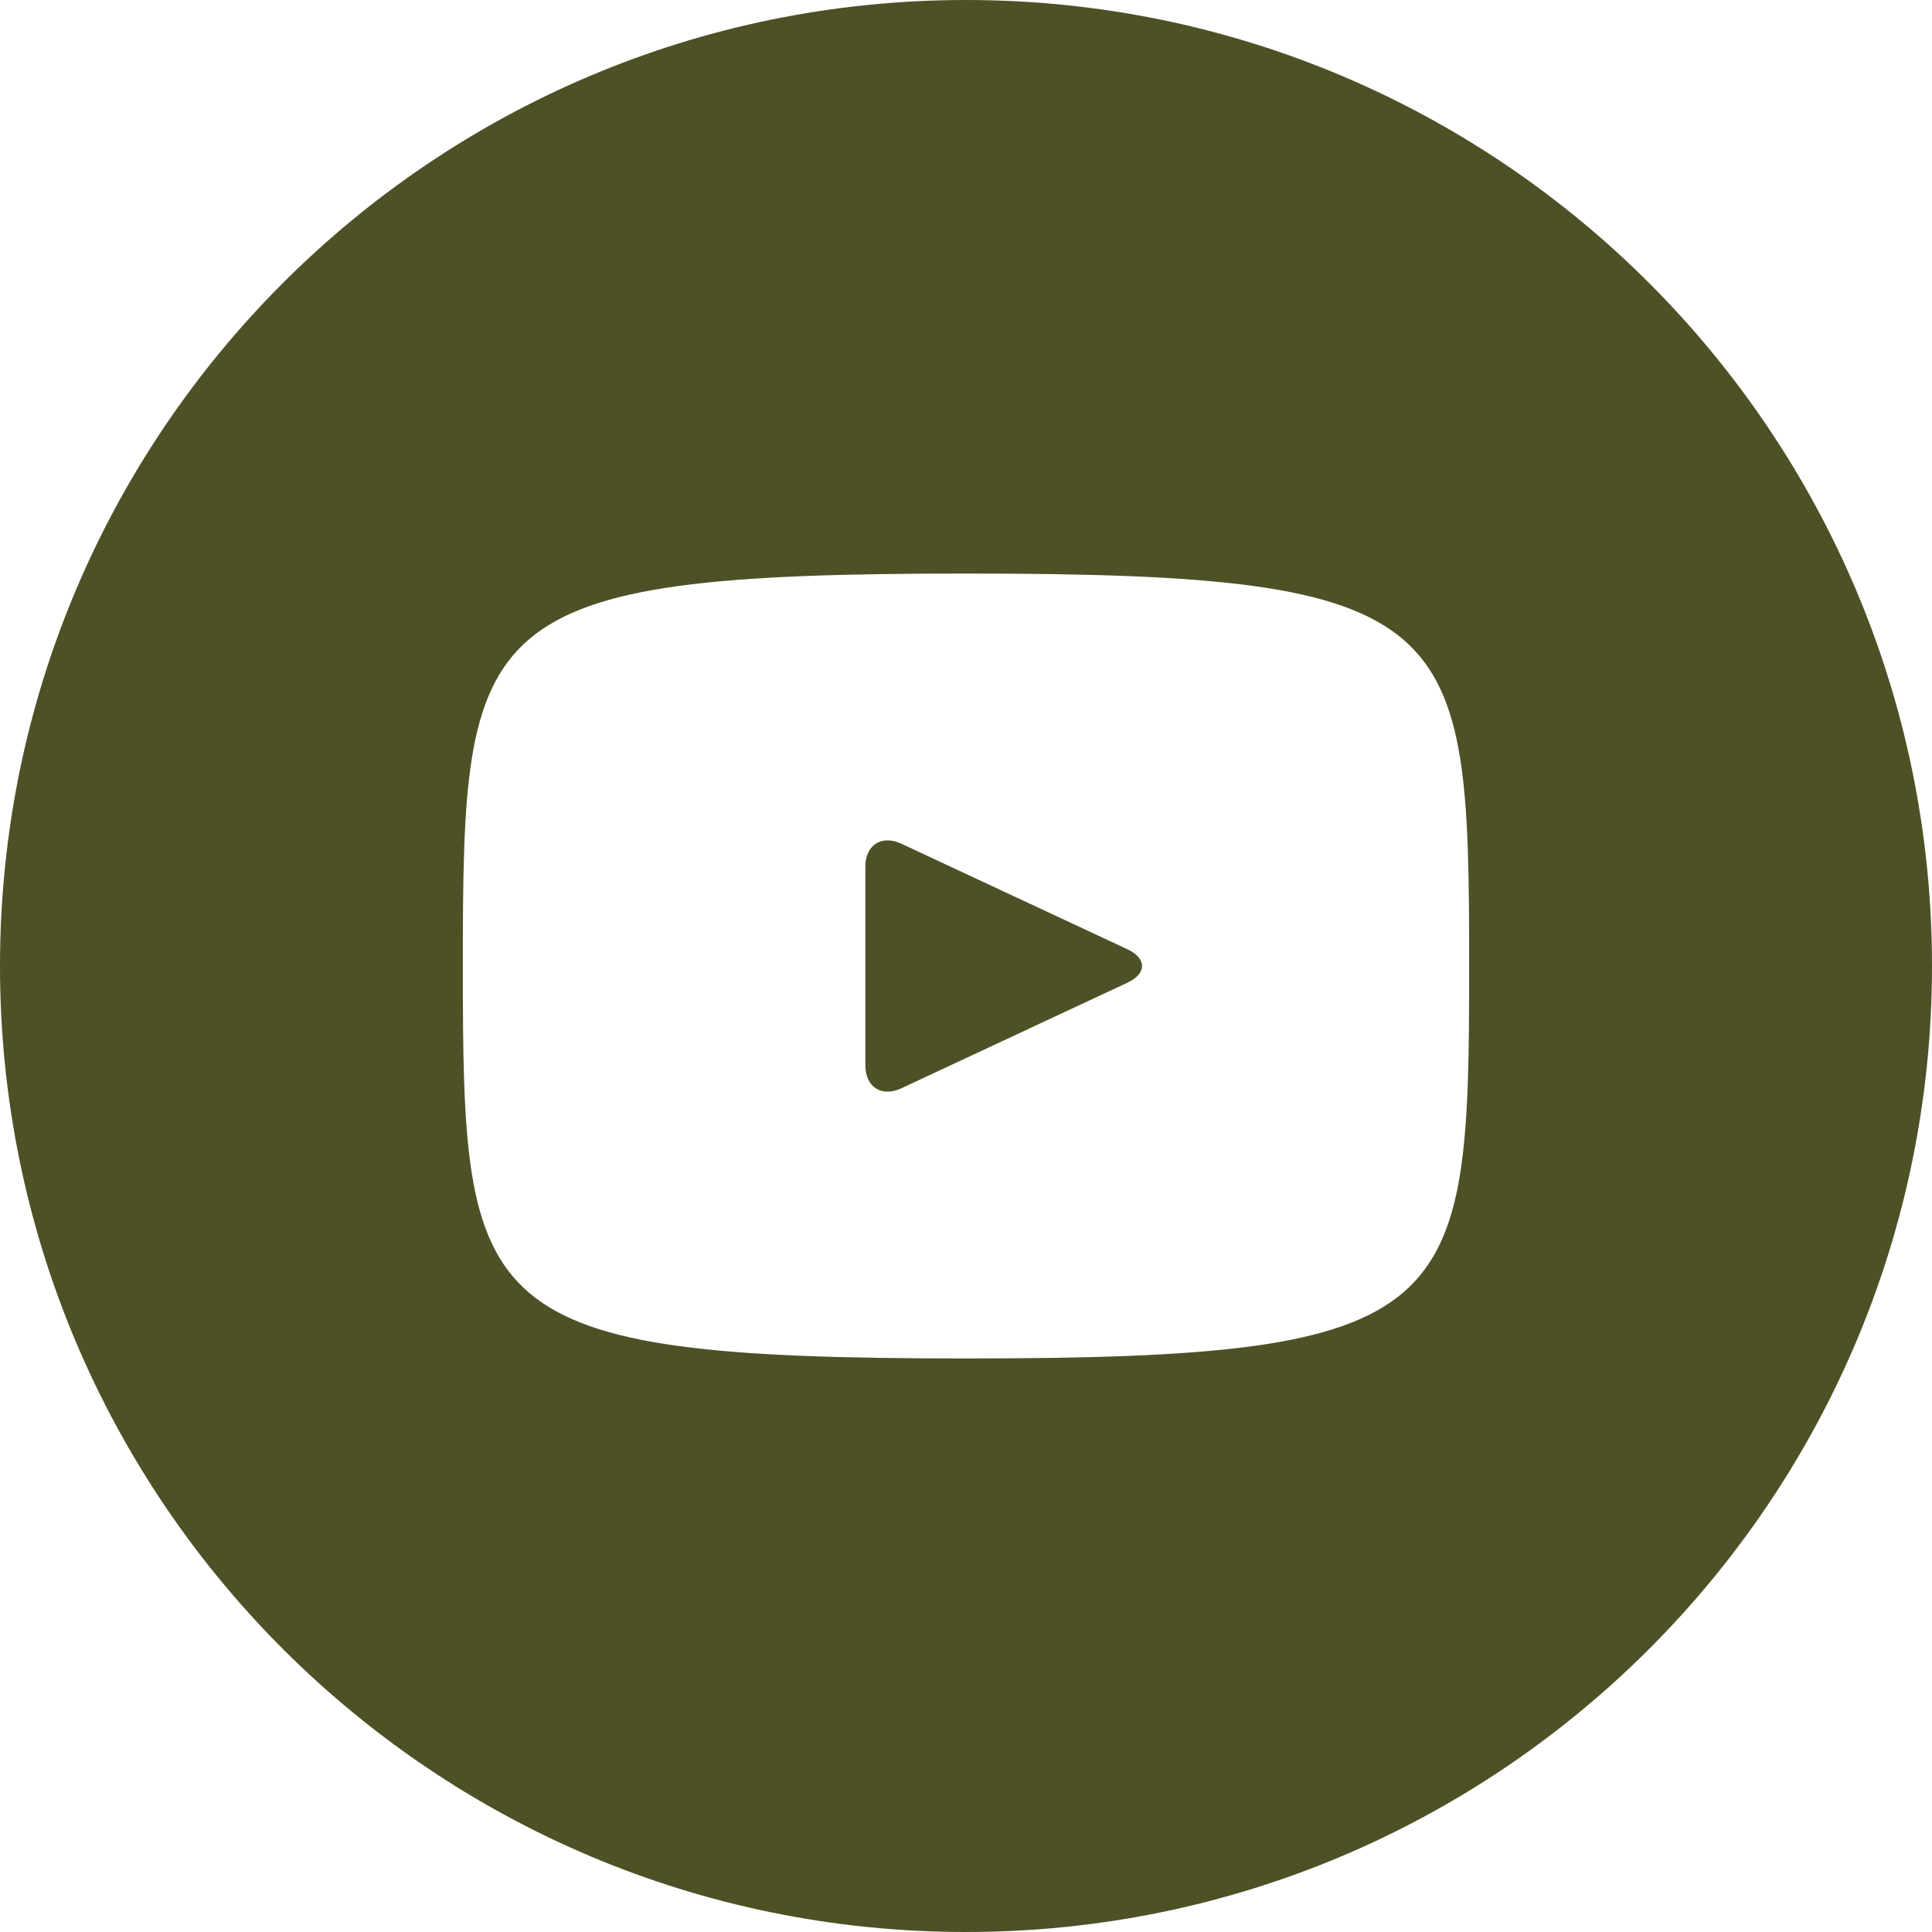
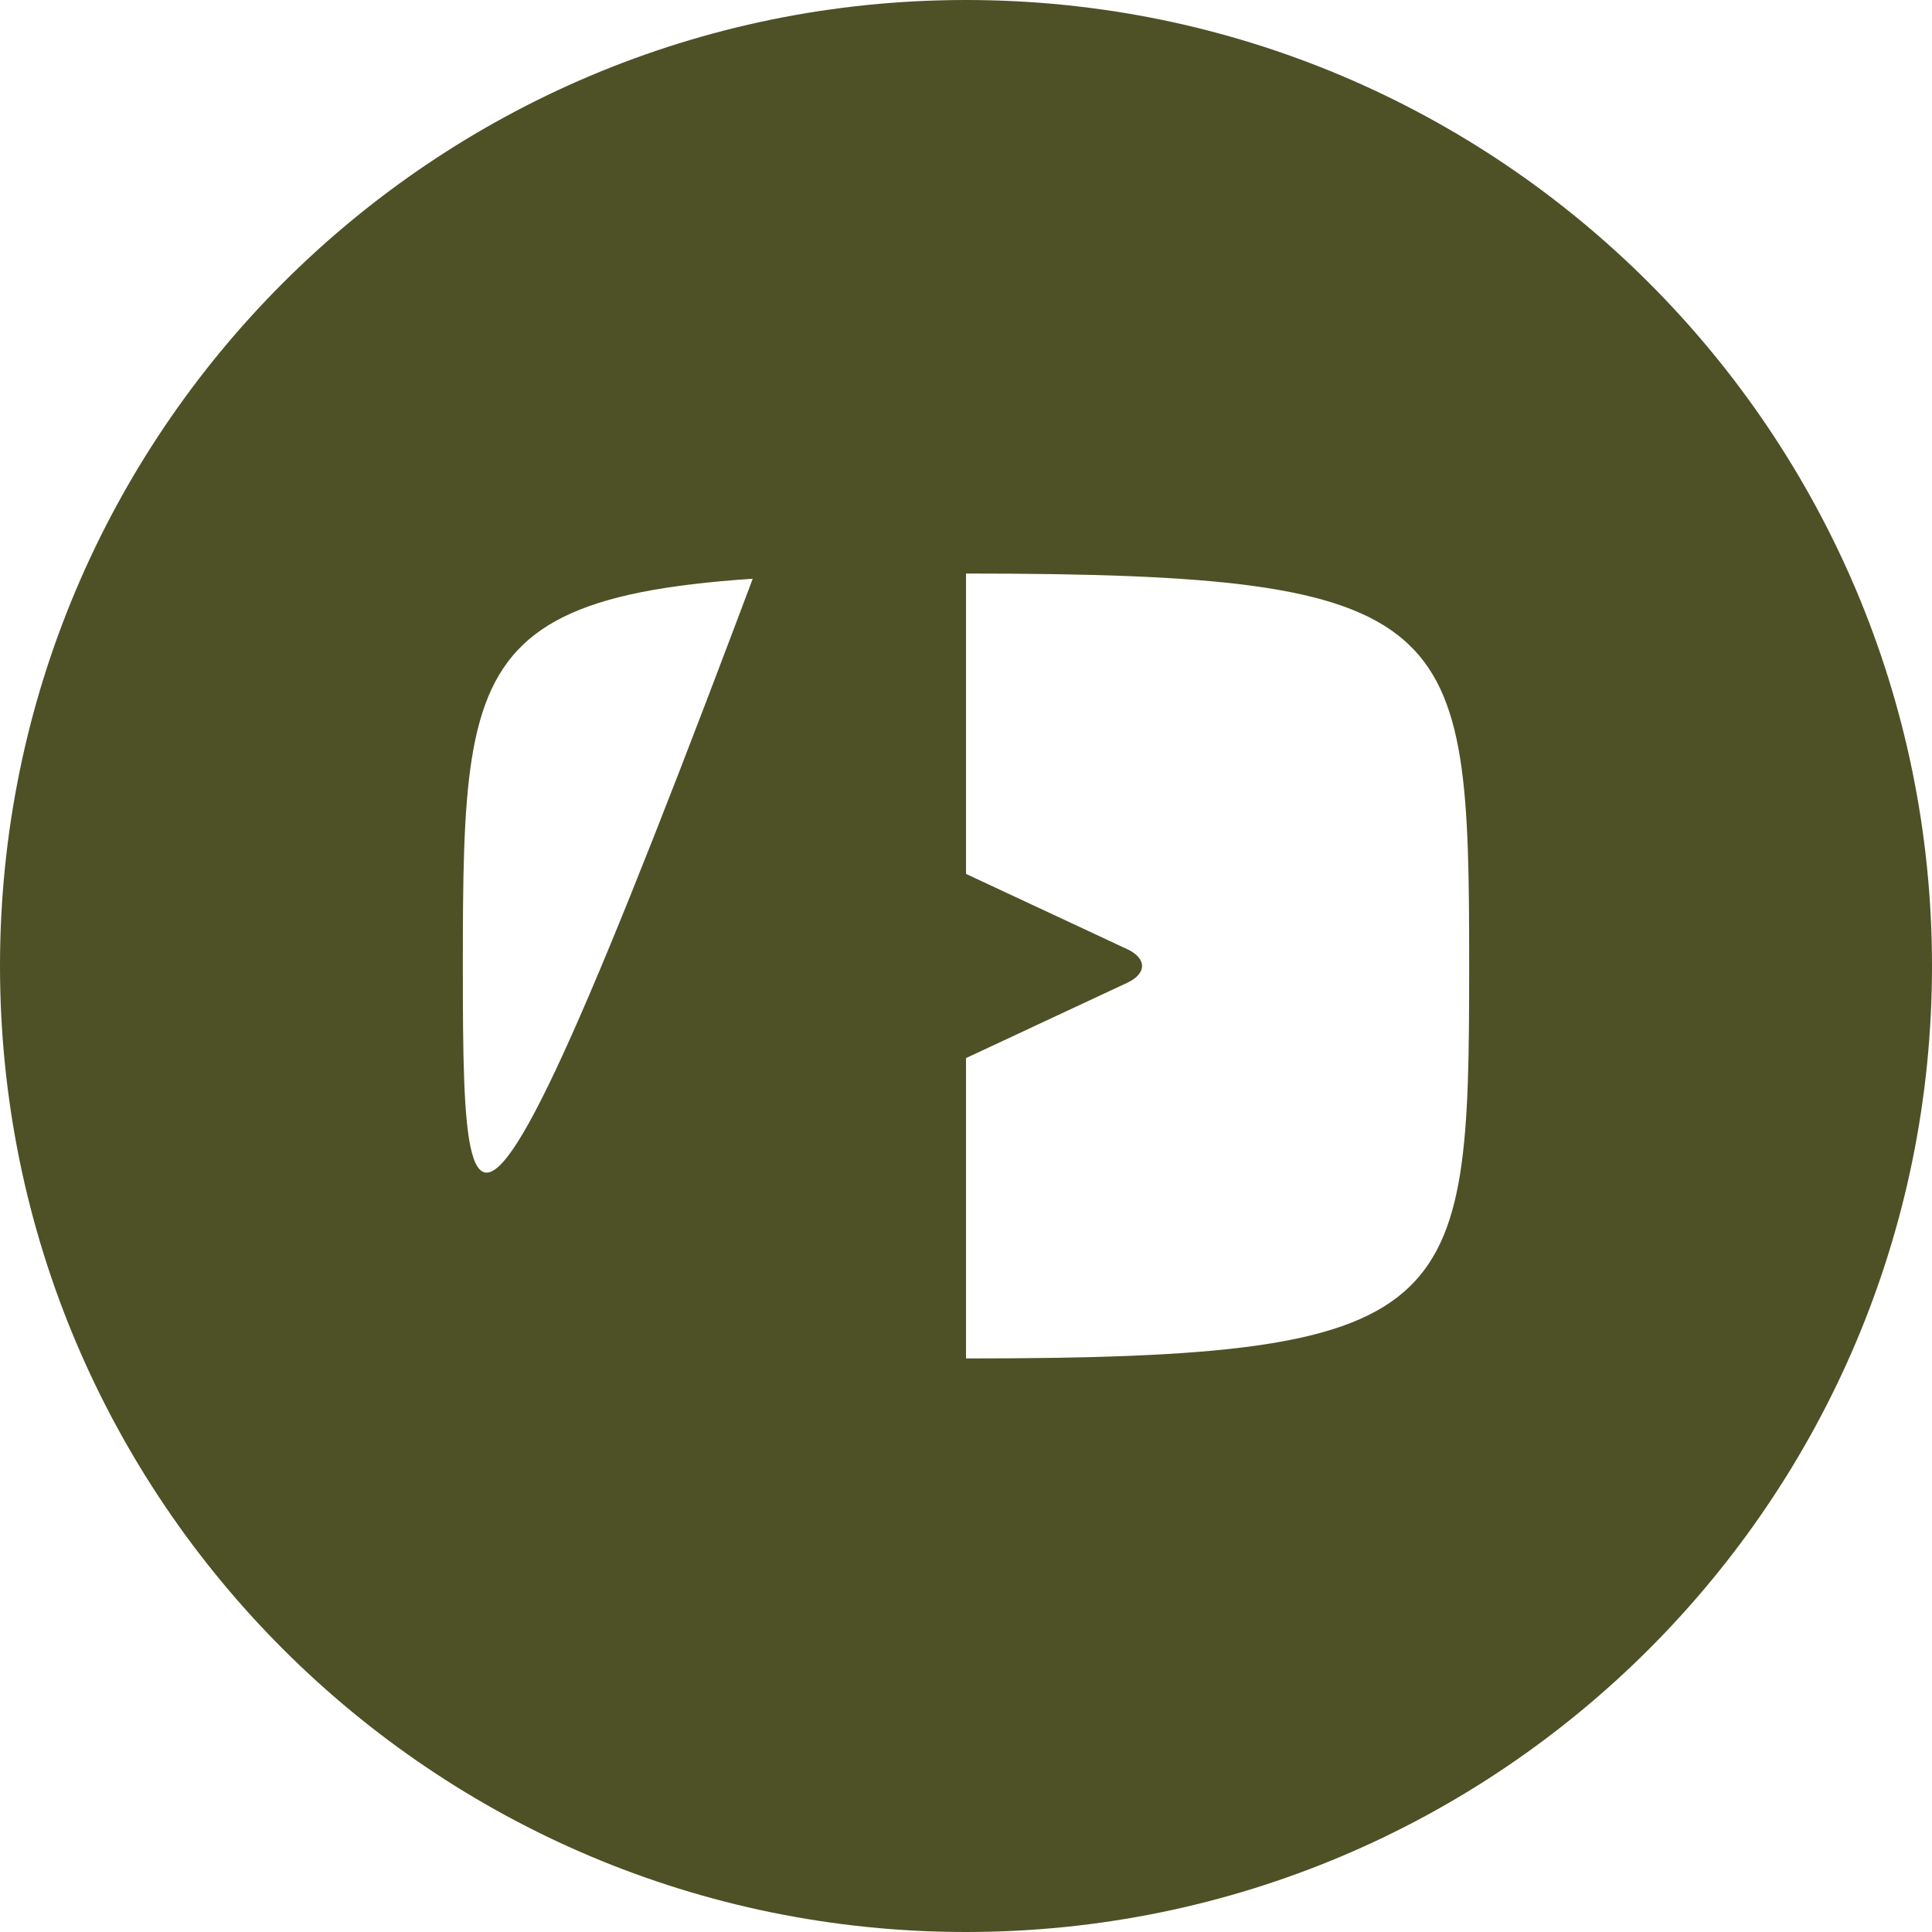
<svg xmlns="http://www.w3.org/2000/svg" width="23" height="23" viewBox="0 0 23 23" fill="none">
-   <path d="M13.42 11.3L10.73 10.044C10.495 9.936 10.302 10.058 10.302 10.318V12.682C10.302 12.942 10.495 13.065 10.73 12.956L13.419 11.7C13.655 11.59 13.655 11.41 13.42 11.3ZM11.5 0C5.149 0 0 5.149 0 11.5C0 17.851 5.149 23 11.5 23C17.851 23 23 17.851 23 11.5C23 5.149 17.851 0 11.5 0ZM11.5 16.172C5.613 16.172 5.51 15.641 5.51 11.5C5.51 7.359 5.613 6.828 11.5 6.828C17.387 6.828 17.49 7.359 17.49 11.5C17.49 15.641 17.387 16.172 11.5 16.172Z" fill="#4E5126" />
+   <path d="M13.42 11.3L10.73 10.044C10.495 9.936 10.302 10.058 10.302 10.318V12.682C10.302 12.942 10.495 13.065 10.73 12.956L13.419 11.7C13.655 11.59 13.655 11.41 13.42 11.3ZM11.5 0C5.149 0 0 5.149 0 11.5C0 17.851 5.149 23 11.5 23C17.851 23 23 17.851 23 11.5C23 5.149 17.851 0 11.5 0ZC5.613 16.172 5.51 15.641 5.51 11.5C5.51 7.359 5.613 6.828 11.5 6.828C17.387 6.828 17.49 7.359 17.49 11.5C17.49 15.641 17.387 16.172 11.5 16.172Z" fill="#4E5126" />
</svg>